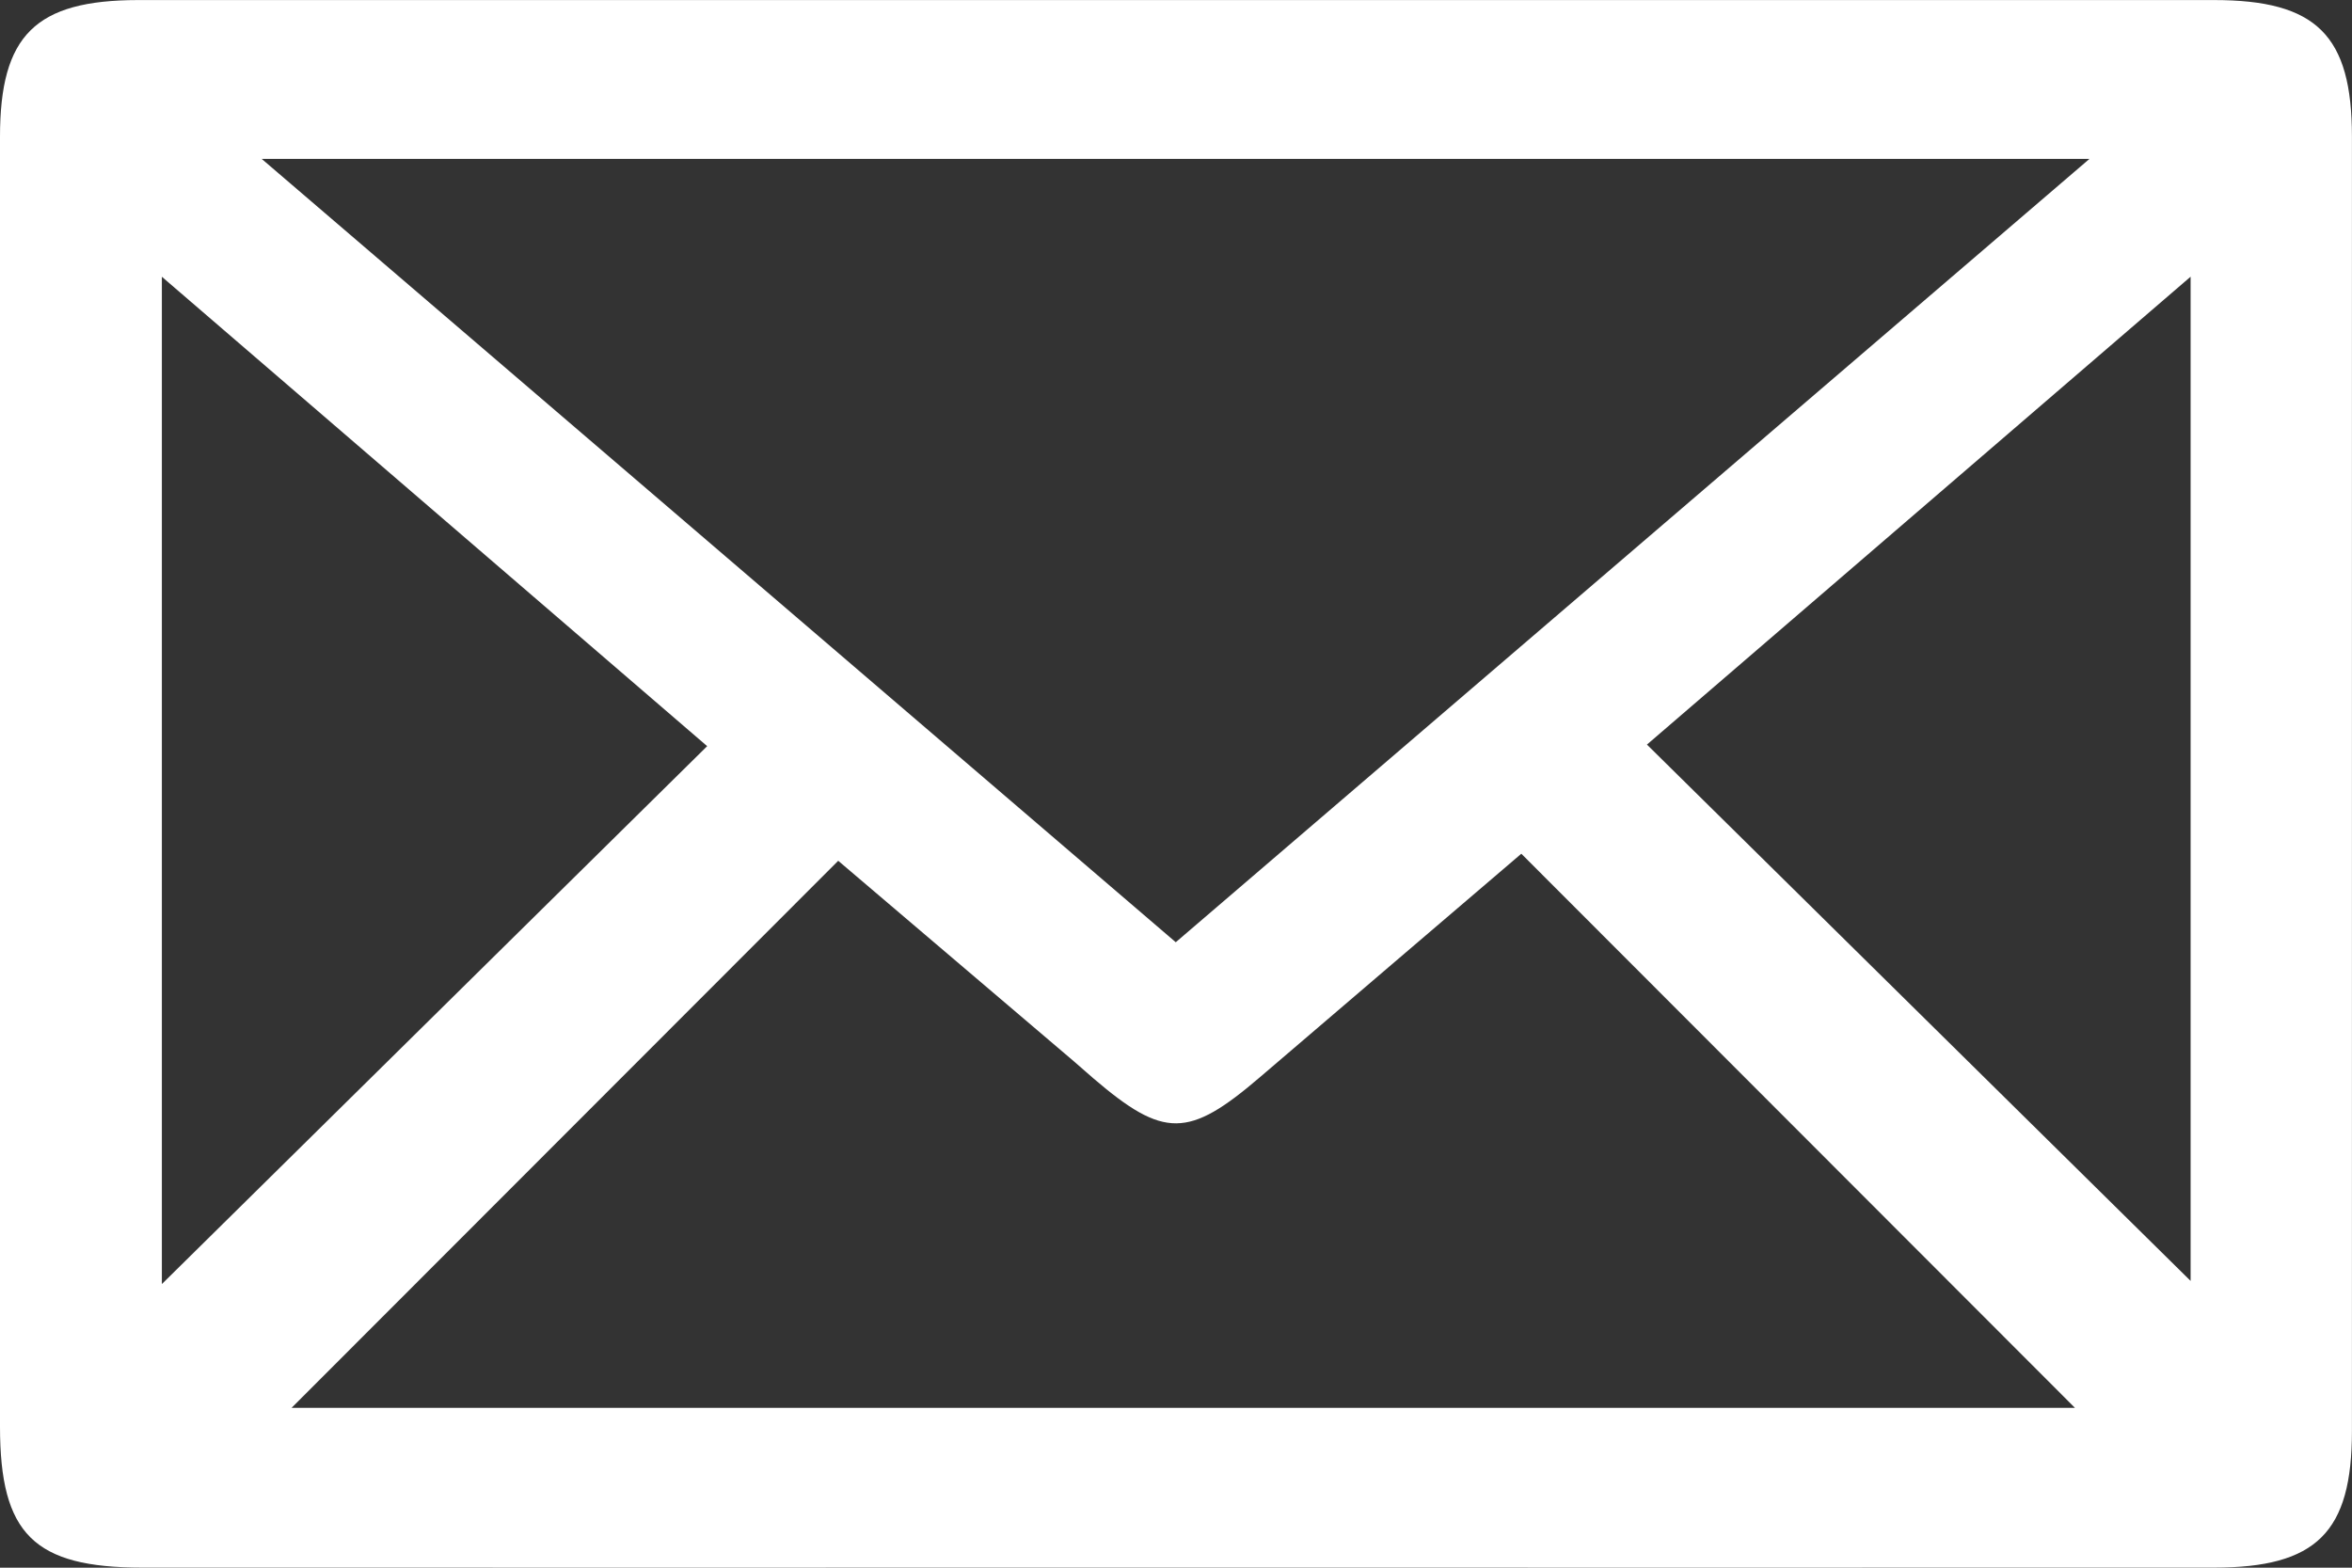
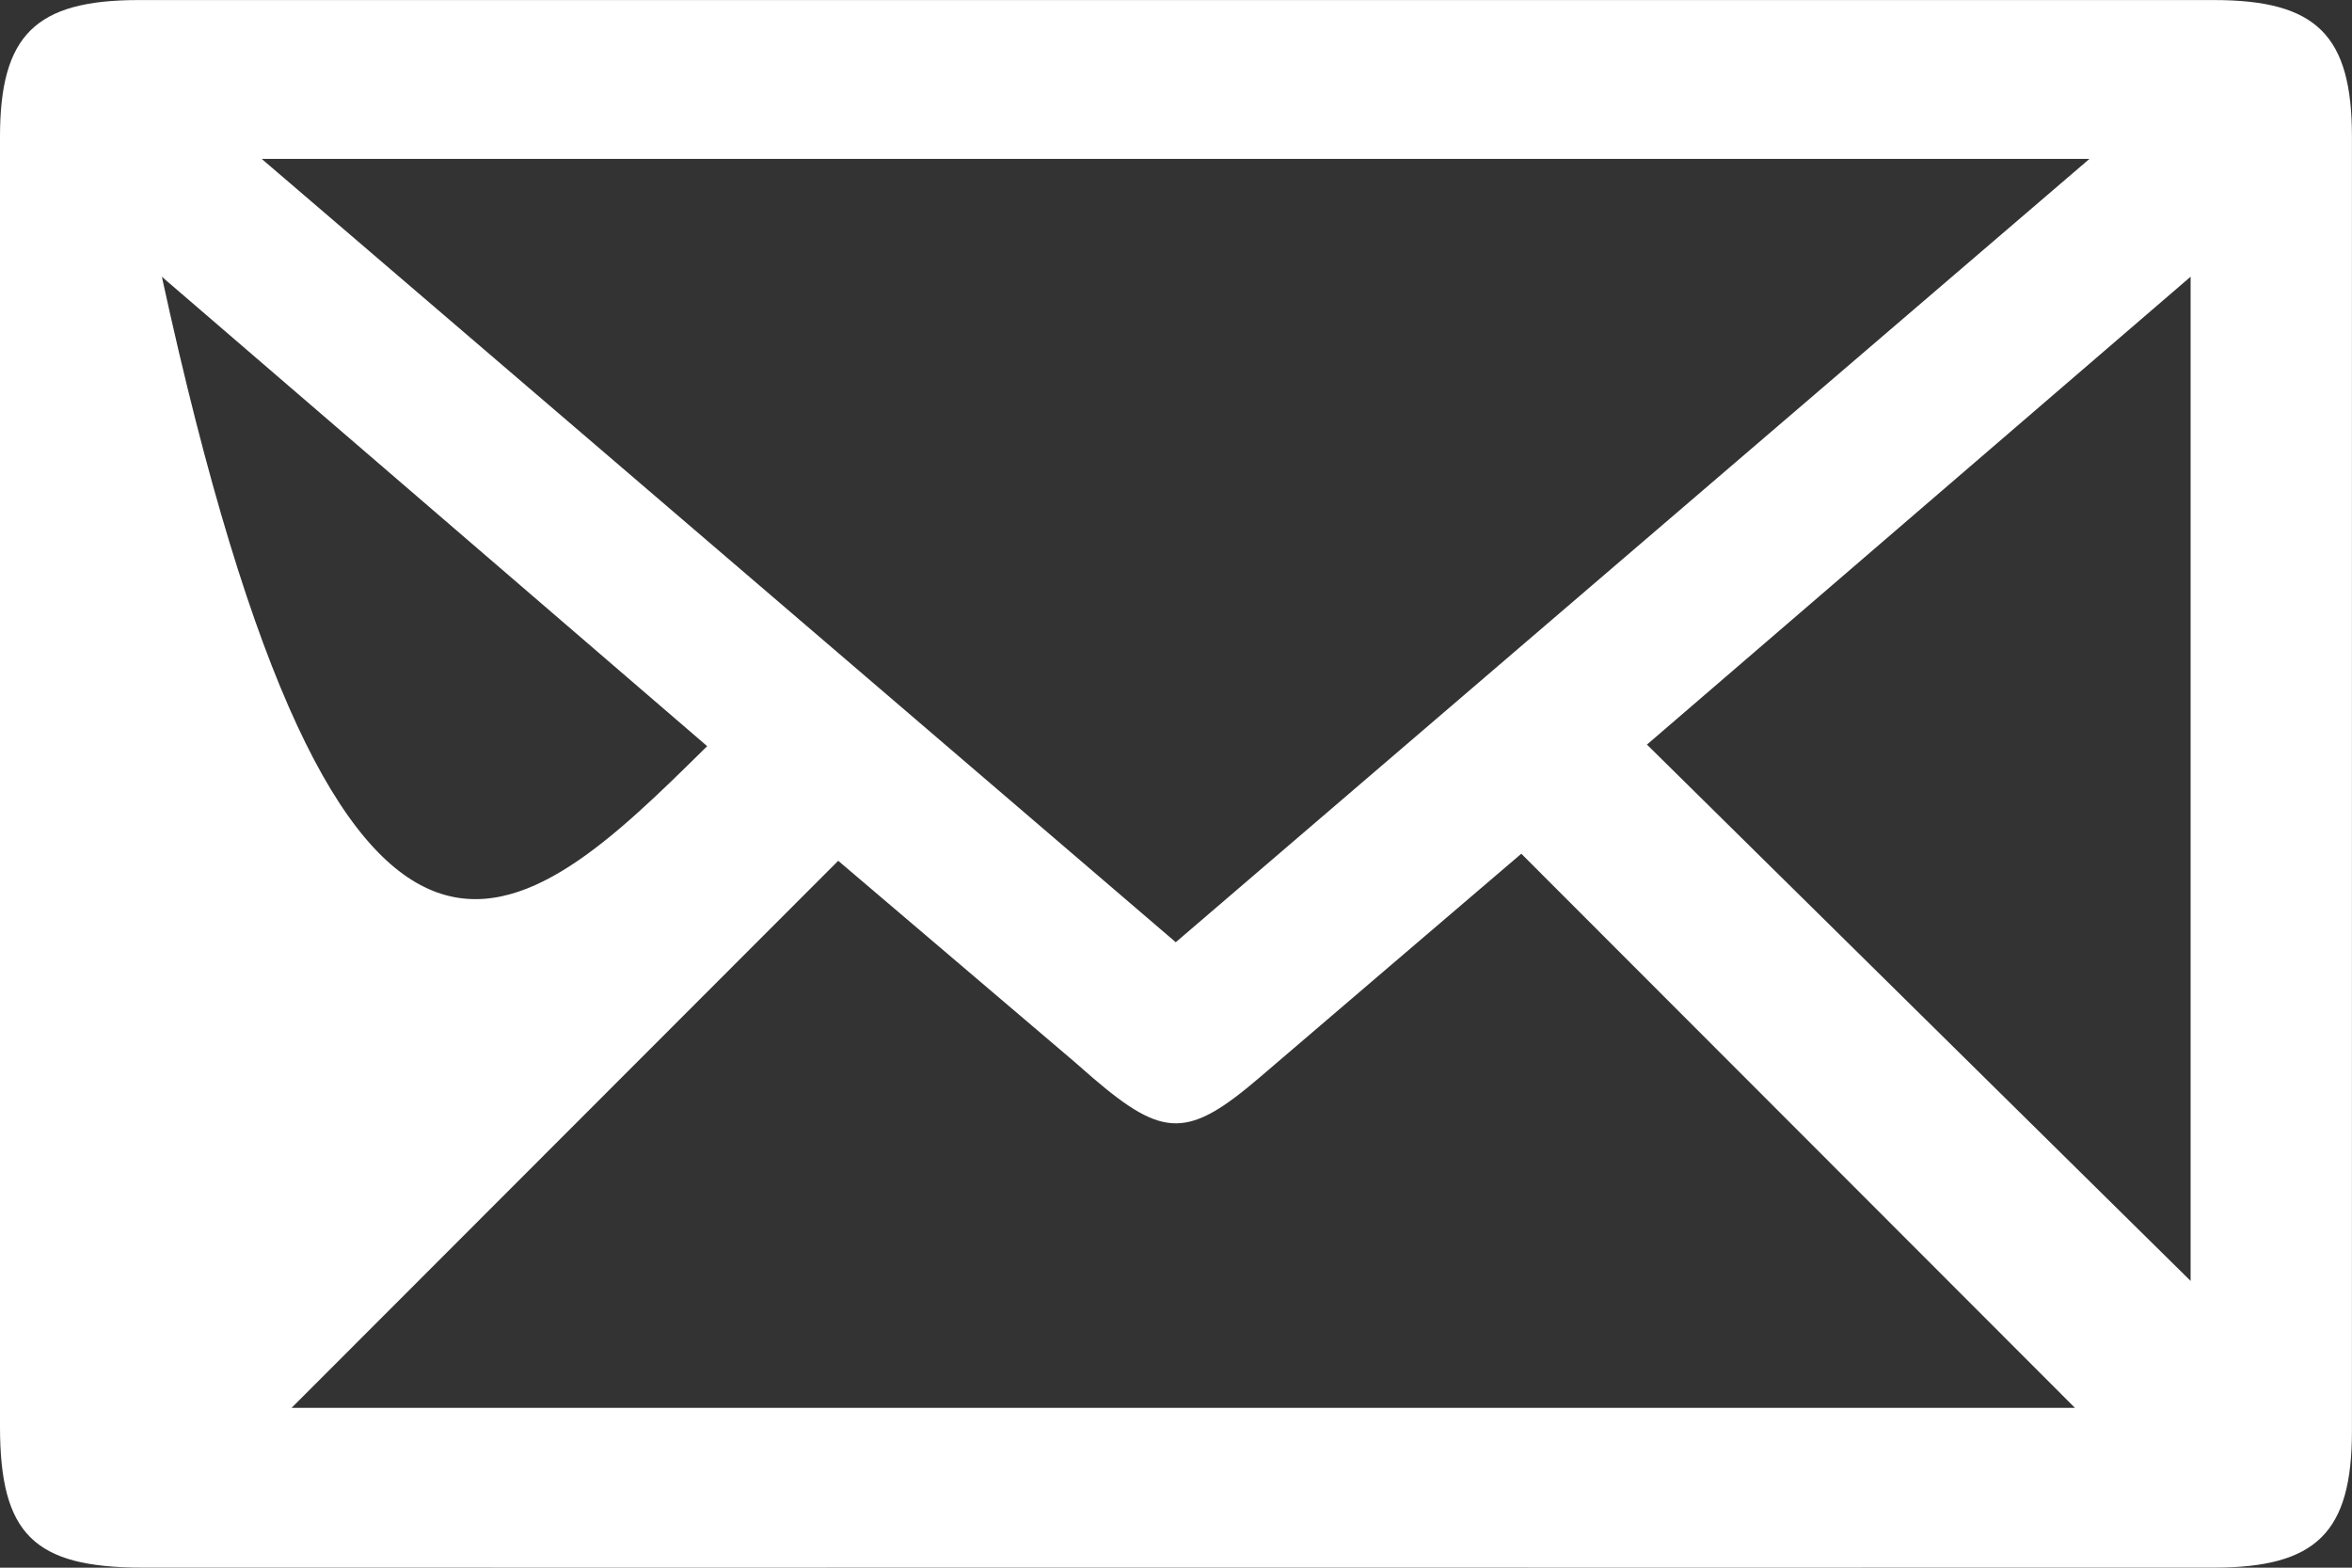
<svg xmlns="http://www.w3.org/2000/svg" width="39" height="26" viewBox="0 0 39 26" fill="none">
  <rect x="0" y="0" width="39" height="26" fill="#333333" stroke="none" />
-   <path d="M19.5 25.999C13.787 25.999 8.076 26.001 2.363 25.999C0.56 25.999 0 25.443 0 23.659C0 16.529 0 9.398 0 2.269C0 0.585 0.586 0.003 2.29 0.001C13.764 -0 25.238 -0 36.711 0.001C38.413 0.001 38.999 0.585 38.999 2.269C39 9.423 39 16.577 38.999 23.732C38.999 25.415 38.413 25.998 36.711 25.999C30.974 26.001 25.236 25.999 19.5 25.999ZM19.496 15.627C24.548 11.295 29.543 7.011 34.647 2.635C24.466 2.635 14.495 2.635 4.339 2.635C9.463 7.027 14.457 11.306 19.496 15.627ZM25.226 14.159C23.806 15.374 22.347 16.618 20.892 17.865C19.707 18.88 19.299 18.884 18.132 17.886C18.021 17.791 17.913 17.693 17.802 17.598C16.439 16.437 15.075 15.277 13.899 14.276C10.787 17.392 7.745 20.436 4.835 23.349C14.549 23.349 24.482 23.349 34.406 23.349C31.343 20.283 28.307 17.243 25.226 14.159ZM11.726 12.375C8.71 9.779 5.741 7.223 2.684 4.59C2.684 10.263 2.684 15.799 2.684 21.296C5.676 18.344 8.662 15.399 11.726 12.375ZM36.324 21.244C36.324 15.777 36.324 10.251 36.324 4.589C33.258 7.227 30.287 9.785 27.309 12.349C30.346 15.345 33.343 18.303 36.324 21.244Z" fill="white" />
+   <path d="M19.5 25.999C13.787 25.999 8.076 26.001 2.363 25.999C0.56 25.999 0 25.443 0 23.659C0 16.529 0 9.398 0 2.269C0 0.585 0.586 0.003 2.29 0.001C13.764 -0 25.238 -0 36.711 0.001C38.413 0.001 38.999 0.585 38.999 2.269C39 9.423 39 16.577 38.999 23.732C38.999 25.415 38.413 25.998 36.711 25.999C30.974 26.001 25.236 25.999 19.5 25.999ZM19.496 15.627C24.548 11.295 29.543 7.011 34.647 2.635C24.466 2.635 14.495 2.635 4.339 2.635C9.463 7.027 14.457 11.306 19.496 15.627ZM25.226 14.159C23.806 15.374 22.347 16.618 20.892 17.865C19.707 18.88 19.299 18.884 18.132 17.886C18.021 17.791 17.913 17.693 17.802 17.598C16.439 16.437 15.075 15.277 13.899 14.276C10.787 17.392 7.745 20.436 4.835 23.349C14.549 23.349 24.482 23.349 34.406 23.349C31.343 20.283 28.307 17.243 25.226 14.159ZM11.726 12.375C8.71 9.779 5.741 7.223 2.684 4.59C5.676 18.344 8.662 15.399 11.726 12.375ZM36.324 21.244C36.324 15.777 36.324 10.251 36.324 4.589C33.258 7.227 30.287 9.785 27.309 12.349C30.346 15.345 33.343 18.303 36.324 21.244Z" fill="white" />
</svg>